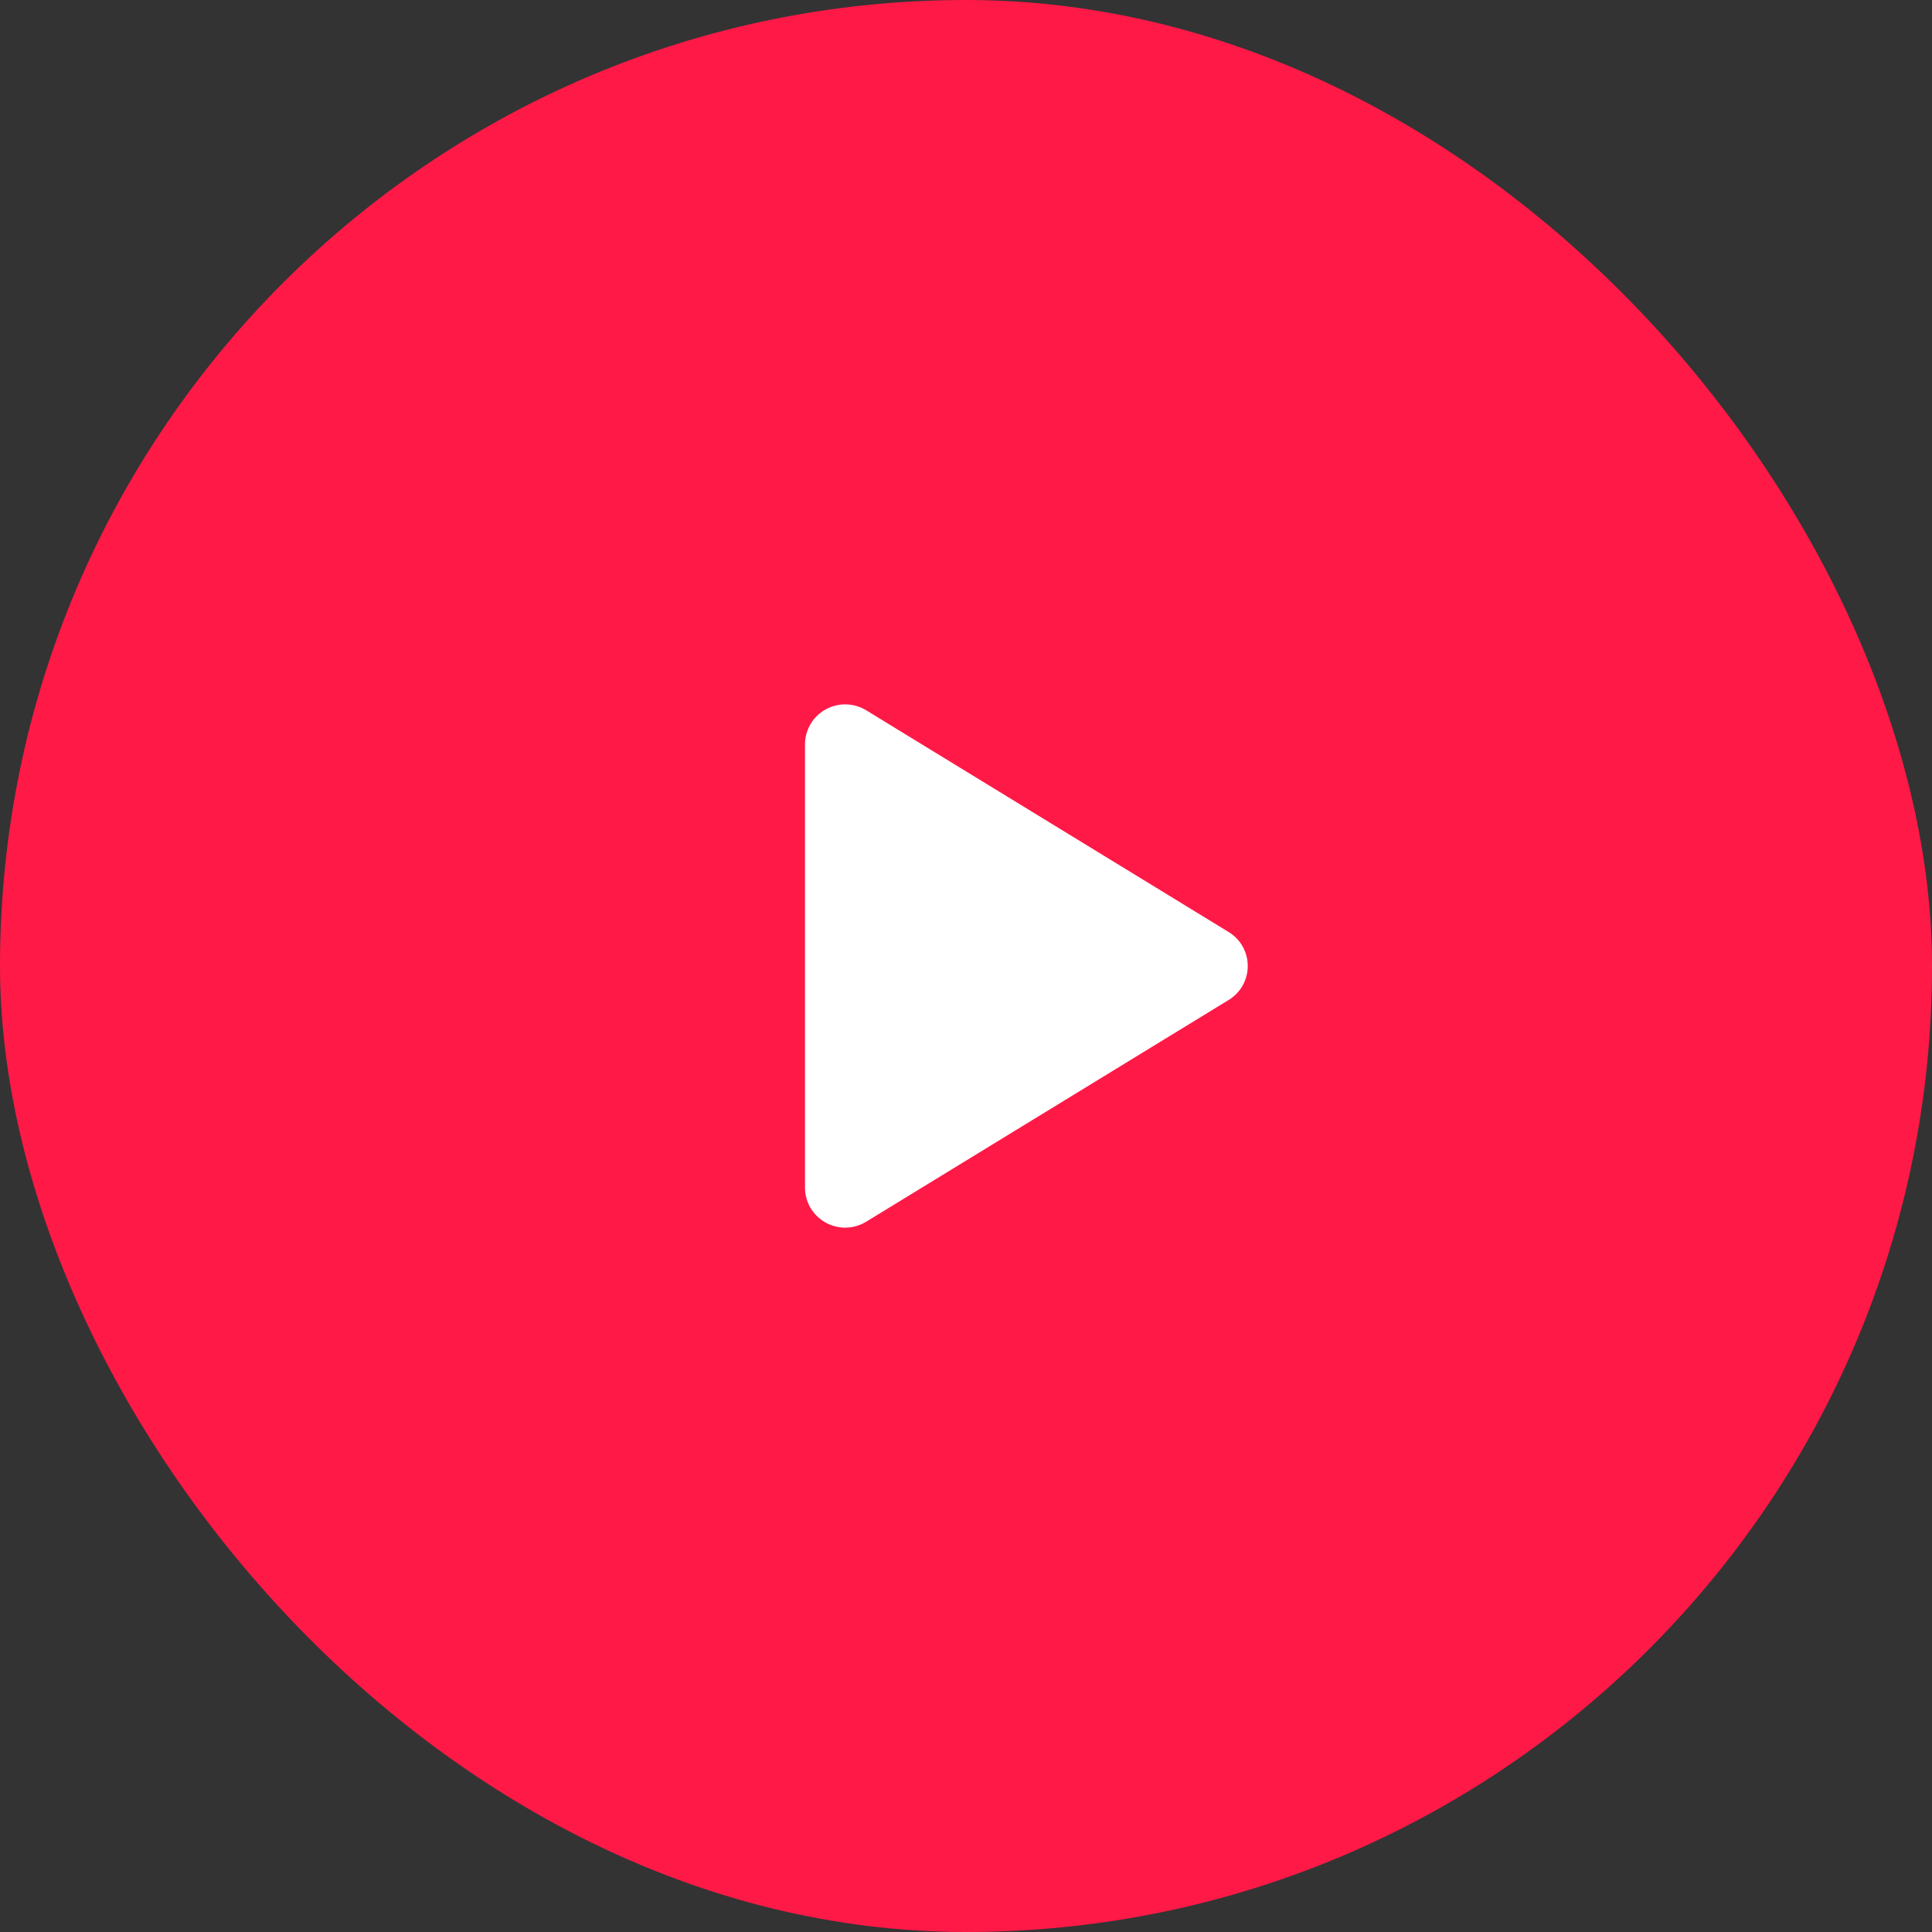
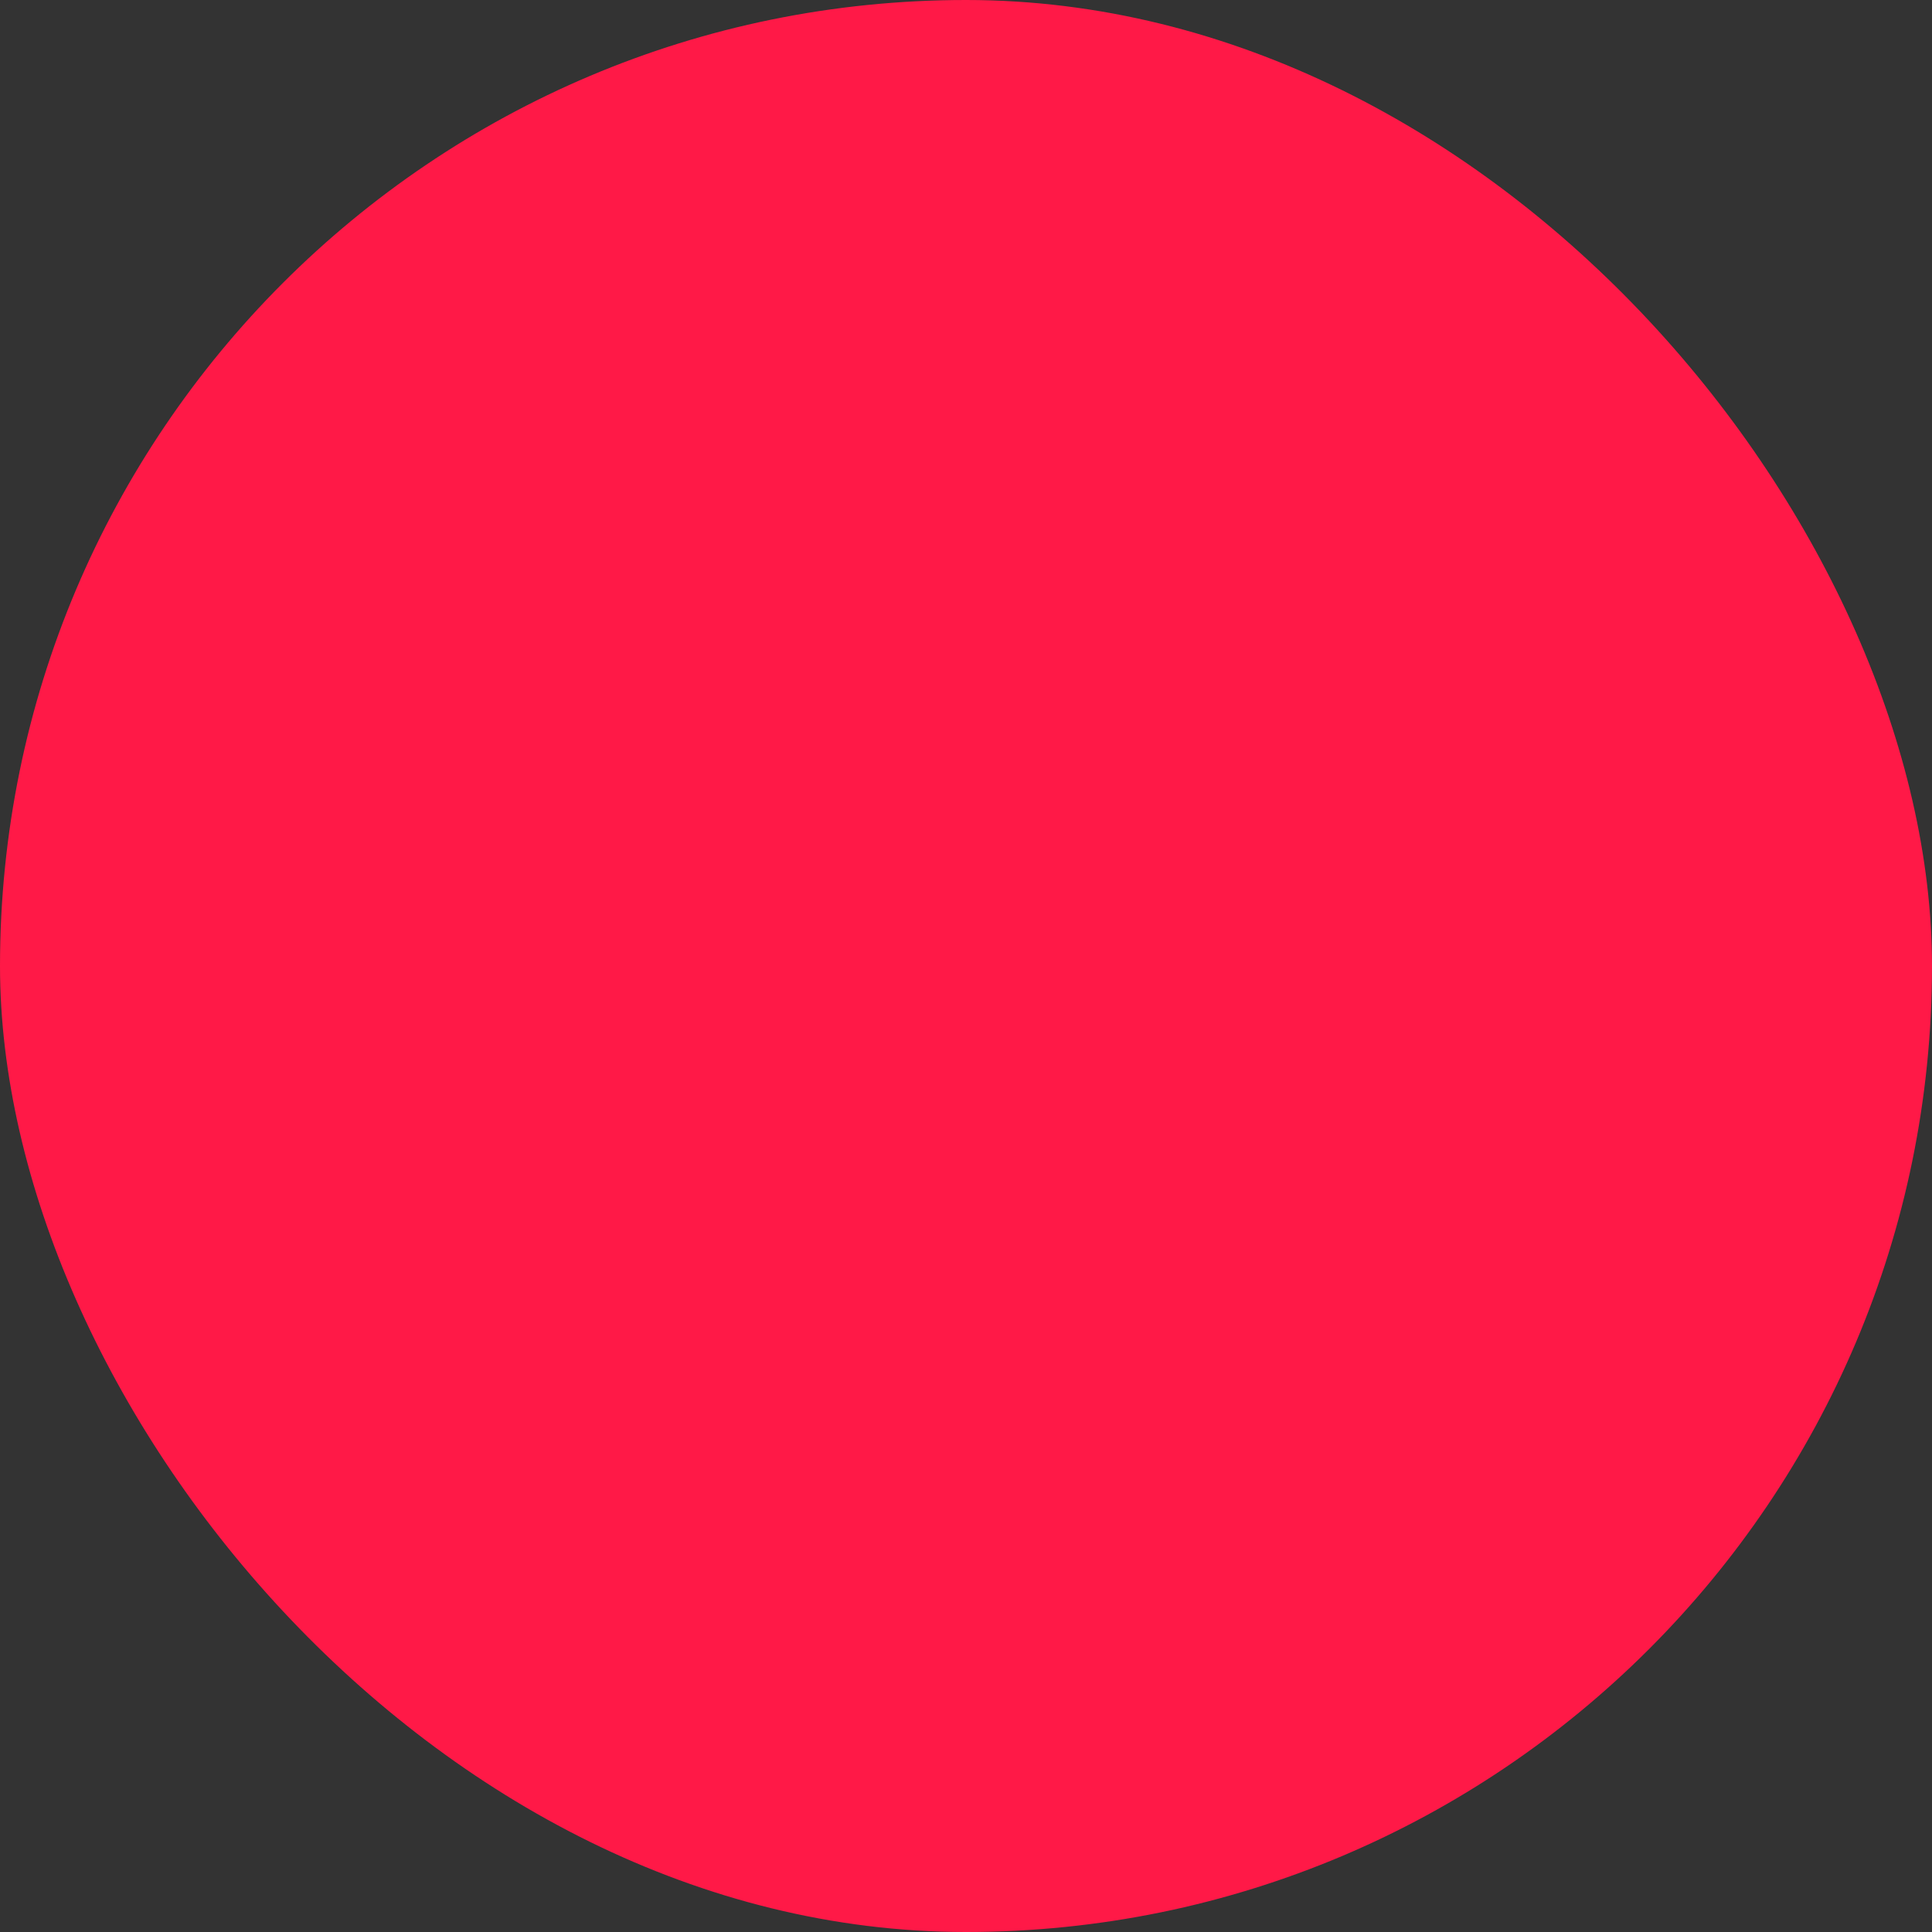
<svg xmlns="http://www.w3.org/2000/svg" width="120" height="120" viewBox="0 0 120 120" fill="none">
  <rect x="0" y="0" width="120" height="120" fill="#333333" stroke="none" />
  <rect width="120" height="120" rx="60" fill="#FF1947" />
-   <path d="M77.5 60C77.501 60.425 77.392 60.842 77.184 61.212C76.976 61.582 76.676 61.892 76.312 62.111L53.8 75.883C53.42 76.115 52.986 76.242 52.541 76.25C52.096 76.259 51.657 76.148 51.269 75.93C50.885 75.715 50.565 75.402 50.342 75.022C50.118 74.643 50.001 74.21 50 73.77V46.23C50.001 45.79 50.118 45.358 50.342 44.978C50.565 44.599 50.885 44.285 51.269 44.07C51.657 43.852 52.096 43.742 52.541 43.75C52.986 43.758 53.42 43.885 53.8 44.117L76.312 57.889C76.676 58.109 76.976 58.418 77.184 58.788C77.392 59.158 77.501 59.576 77.5 60Z" fill="white" />
</svg>